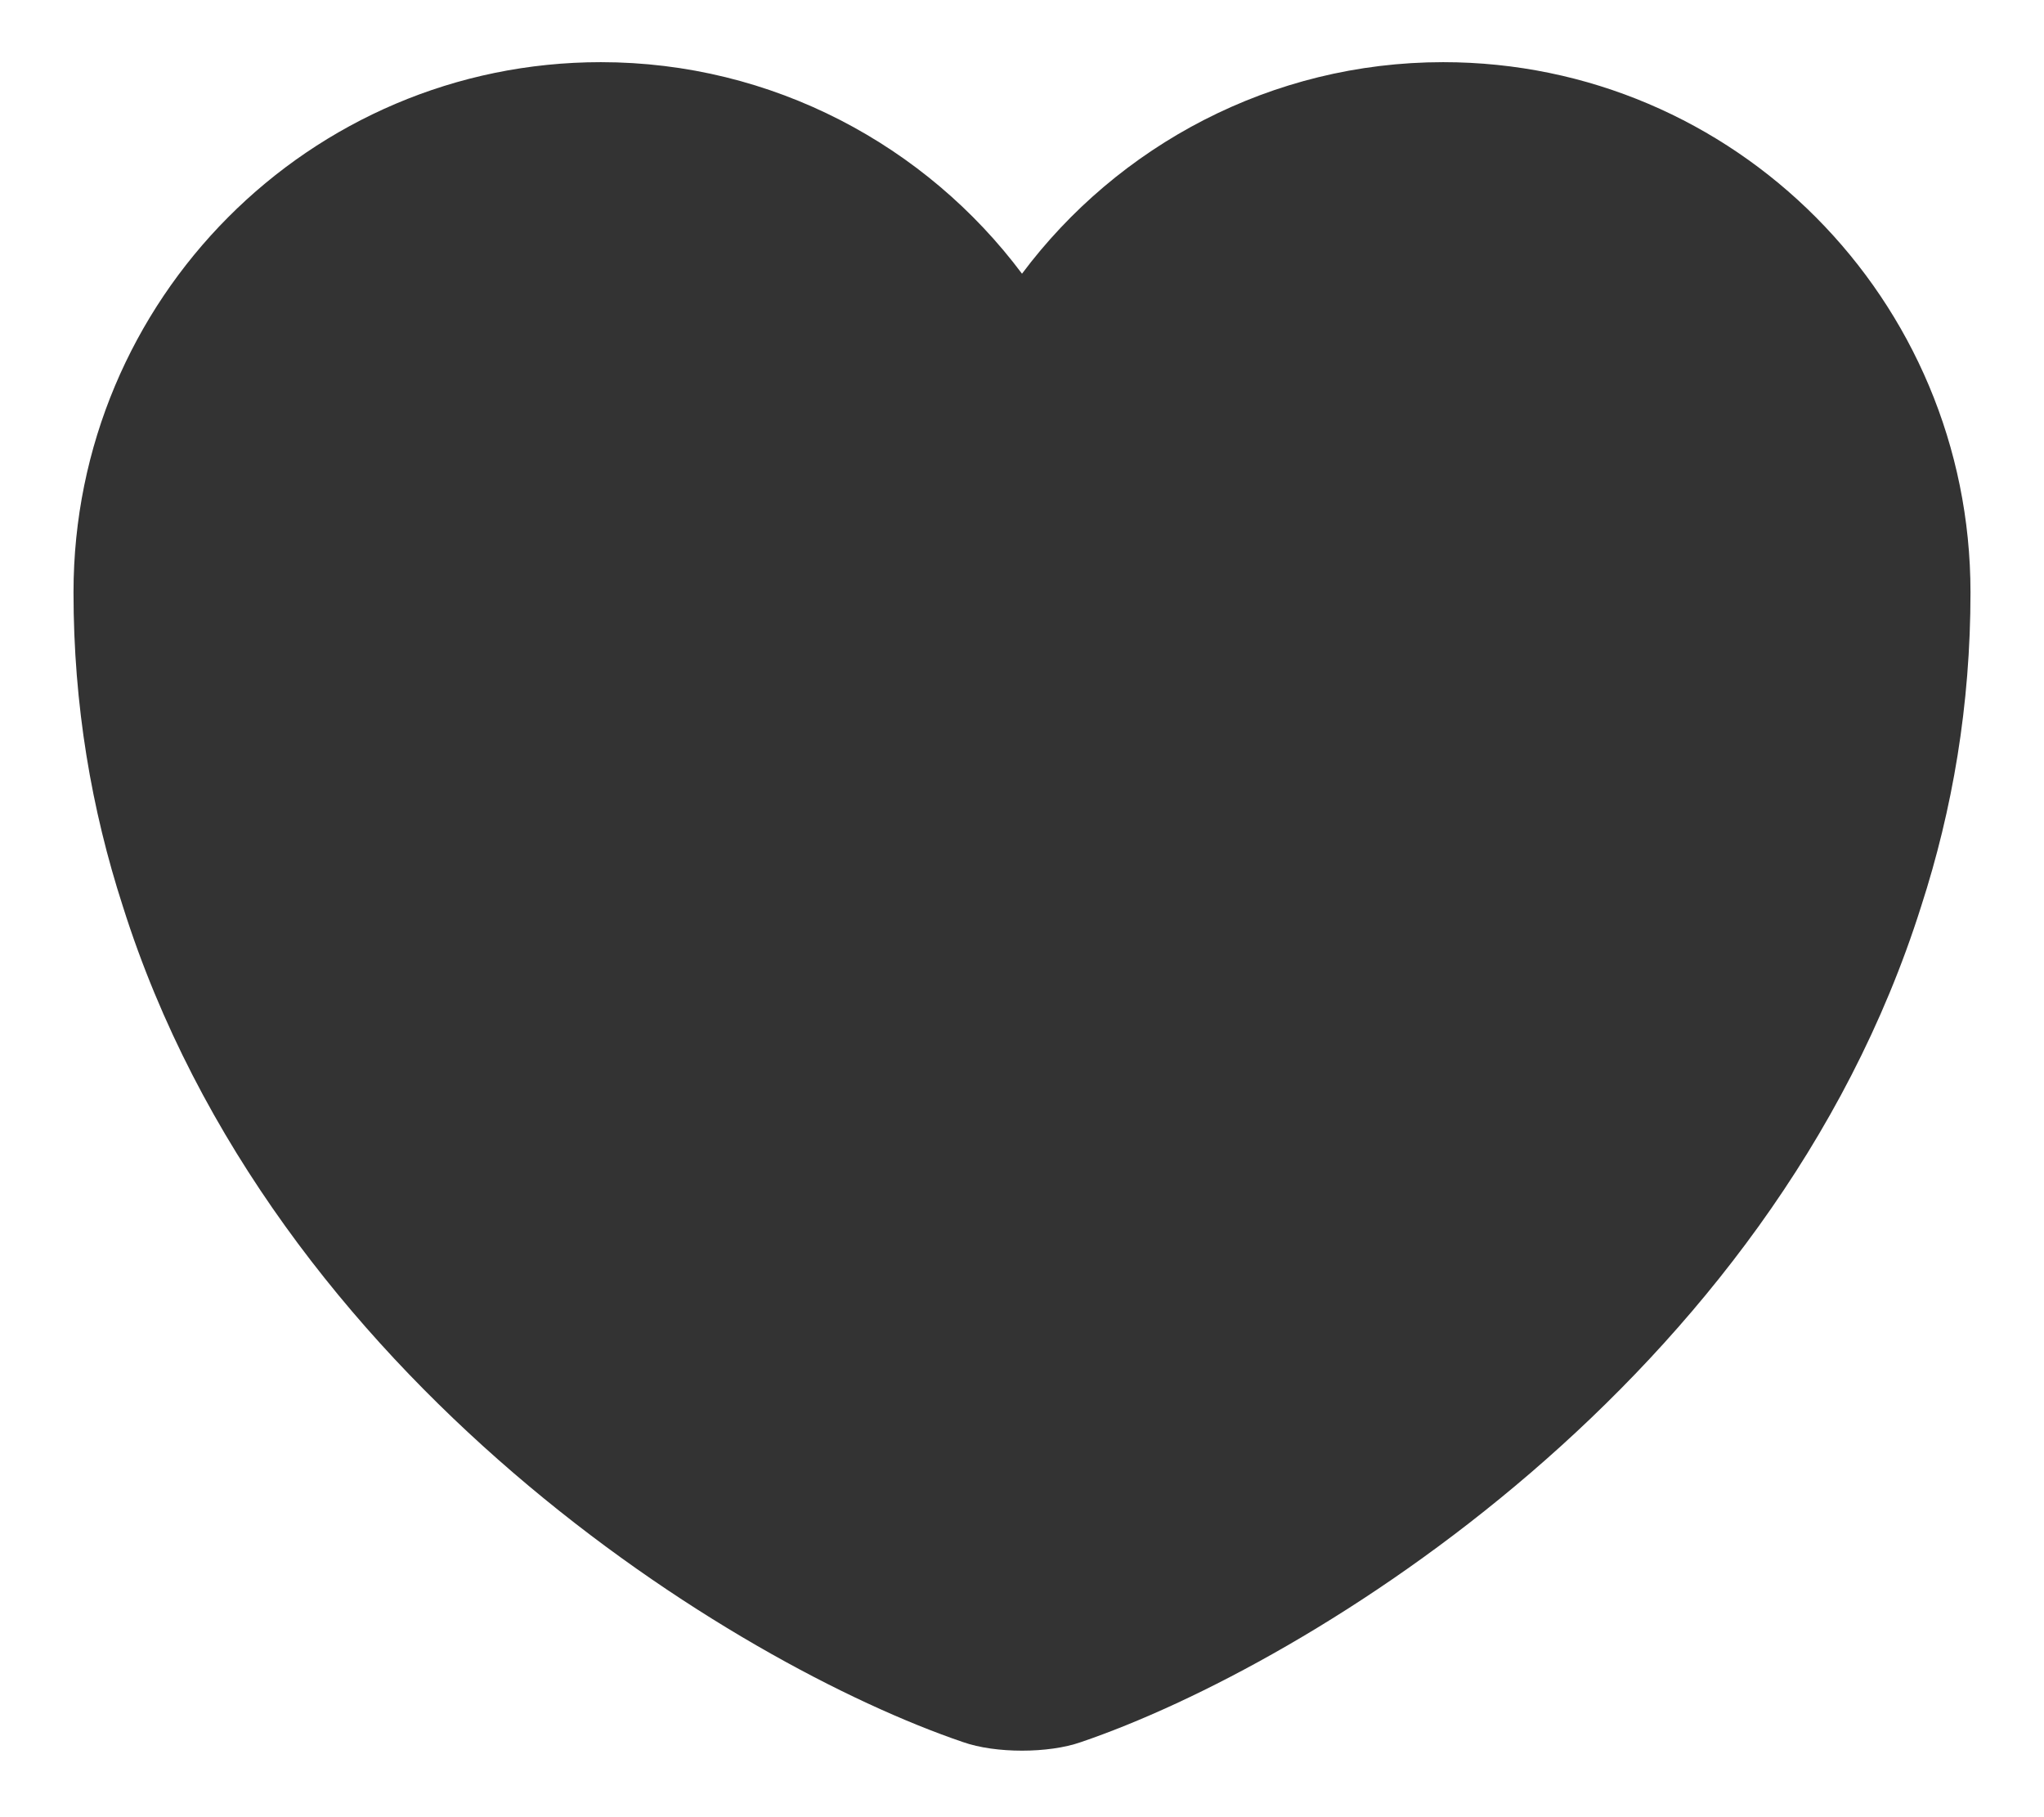
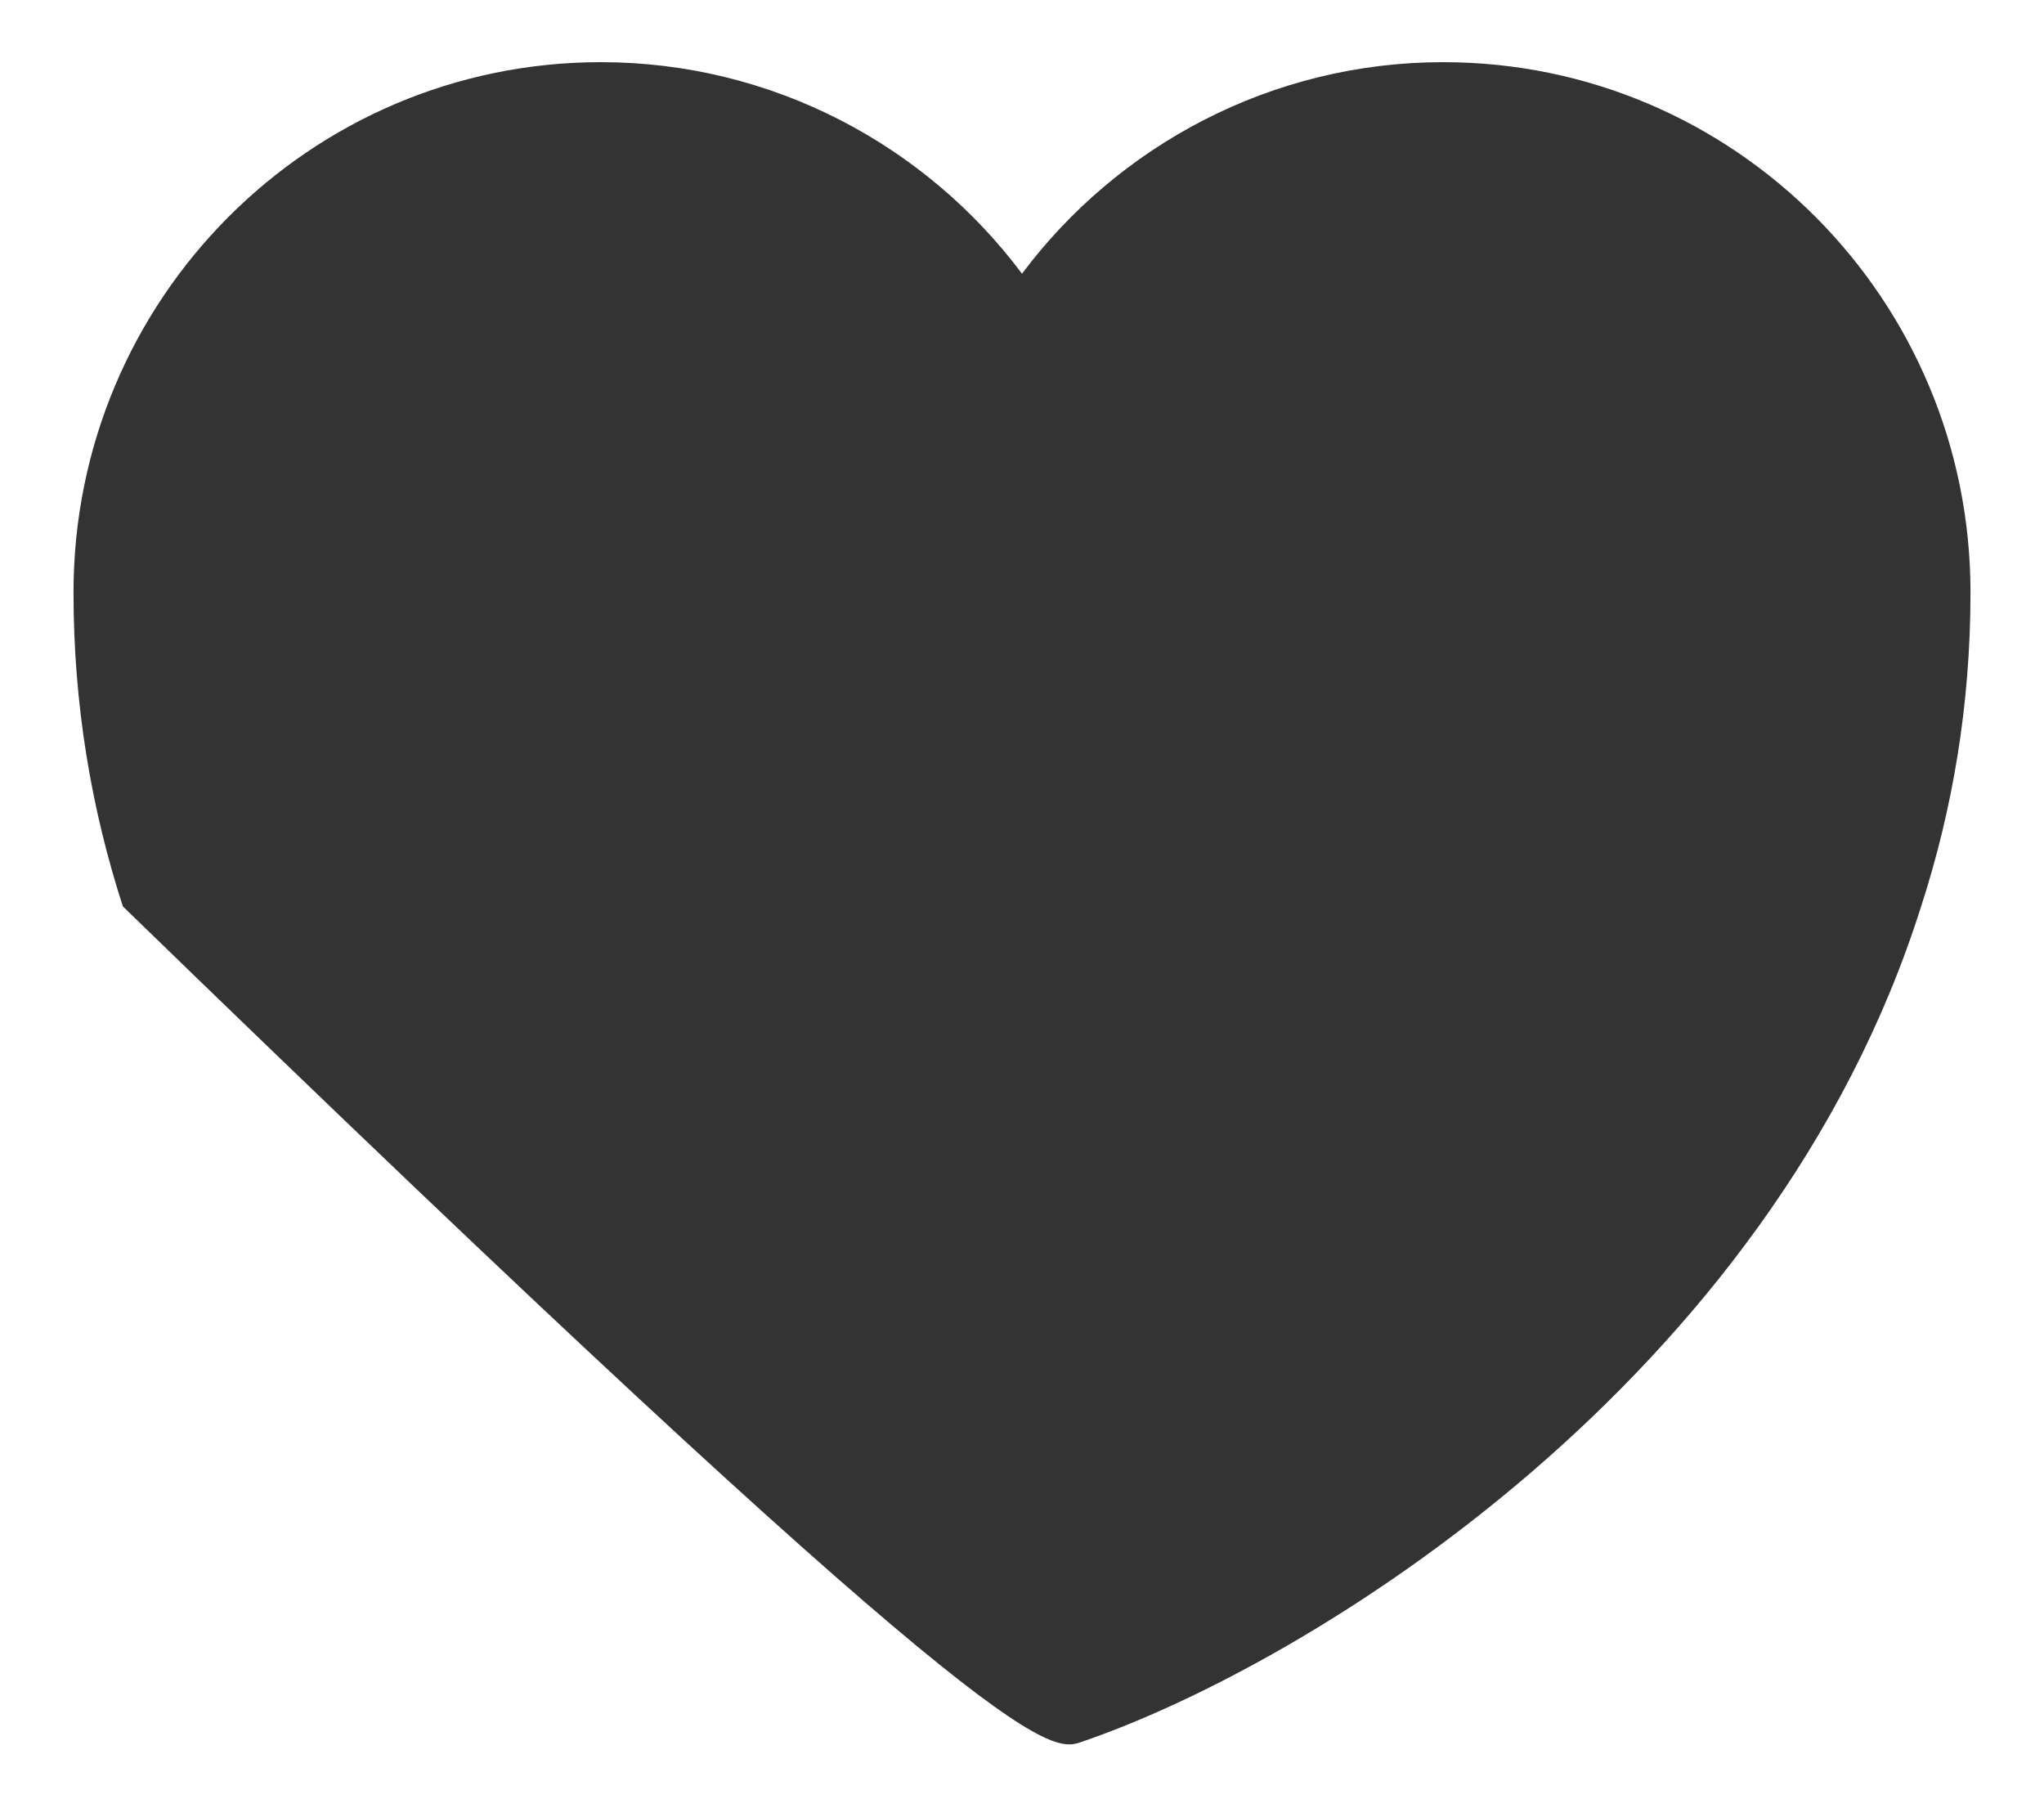
<svg xmlns="http://www.w3.org/2000/svg" width="27" height="24" viewBox="0 0 27 24" fill="none">
-   <path d="M19.063 0.821C16.795 0.821 14.765 1.923 13.5 3.615C12.235 1.923 10.205 0.821 7.937 0.821C4.091 0.821 0.971 3.953 0.971 7.824C0.971 9.315 1.209 10.693 1.623 11.971C3.602 18.235 9.704 21.982 12.723 23.009C13.149 23.159 13.851 23.159 14.277 23.009C17.296 21.982 23.398 18.235 25.377 11.971C25.791 10.693 26.029 9.315 26.029 7.824C26.029 3.953 22.909 0.821 19.063 0.821Z" fill="#333333" />
+   <path d="M19.063 0.821C16.795 0.821 14.765 1.923 13.5 3.615C12.235 1.923 10.205 0.821 7.937 0.821C4.091 0.821 0.971 3.953 0.971 7.824C0.971 9.315 1.209 10.693 1.623 11.971C13.149 23.159 13.851 23.159 14.277 23.009C17.296 21.982 23.398 18.235 25.377 11.971C25.791 10.693 26.029 9.315 26.029 7.824C26.029 3.953 22.909 0.821 19.063 0.821Z" fill="#333333" />
</svg>